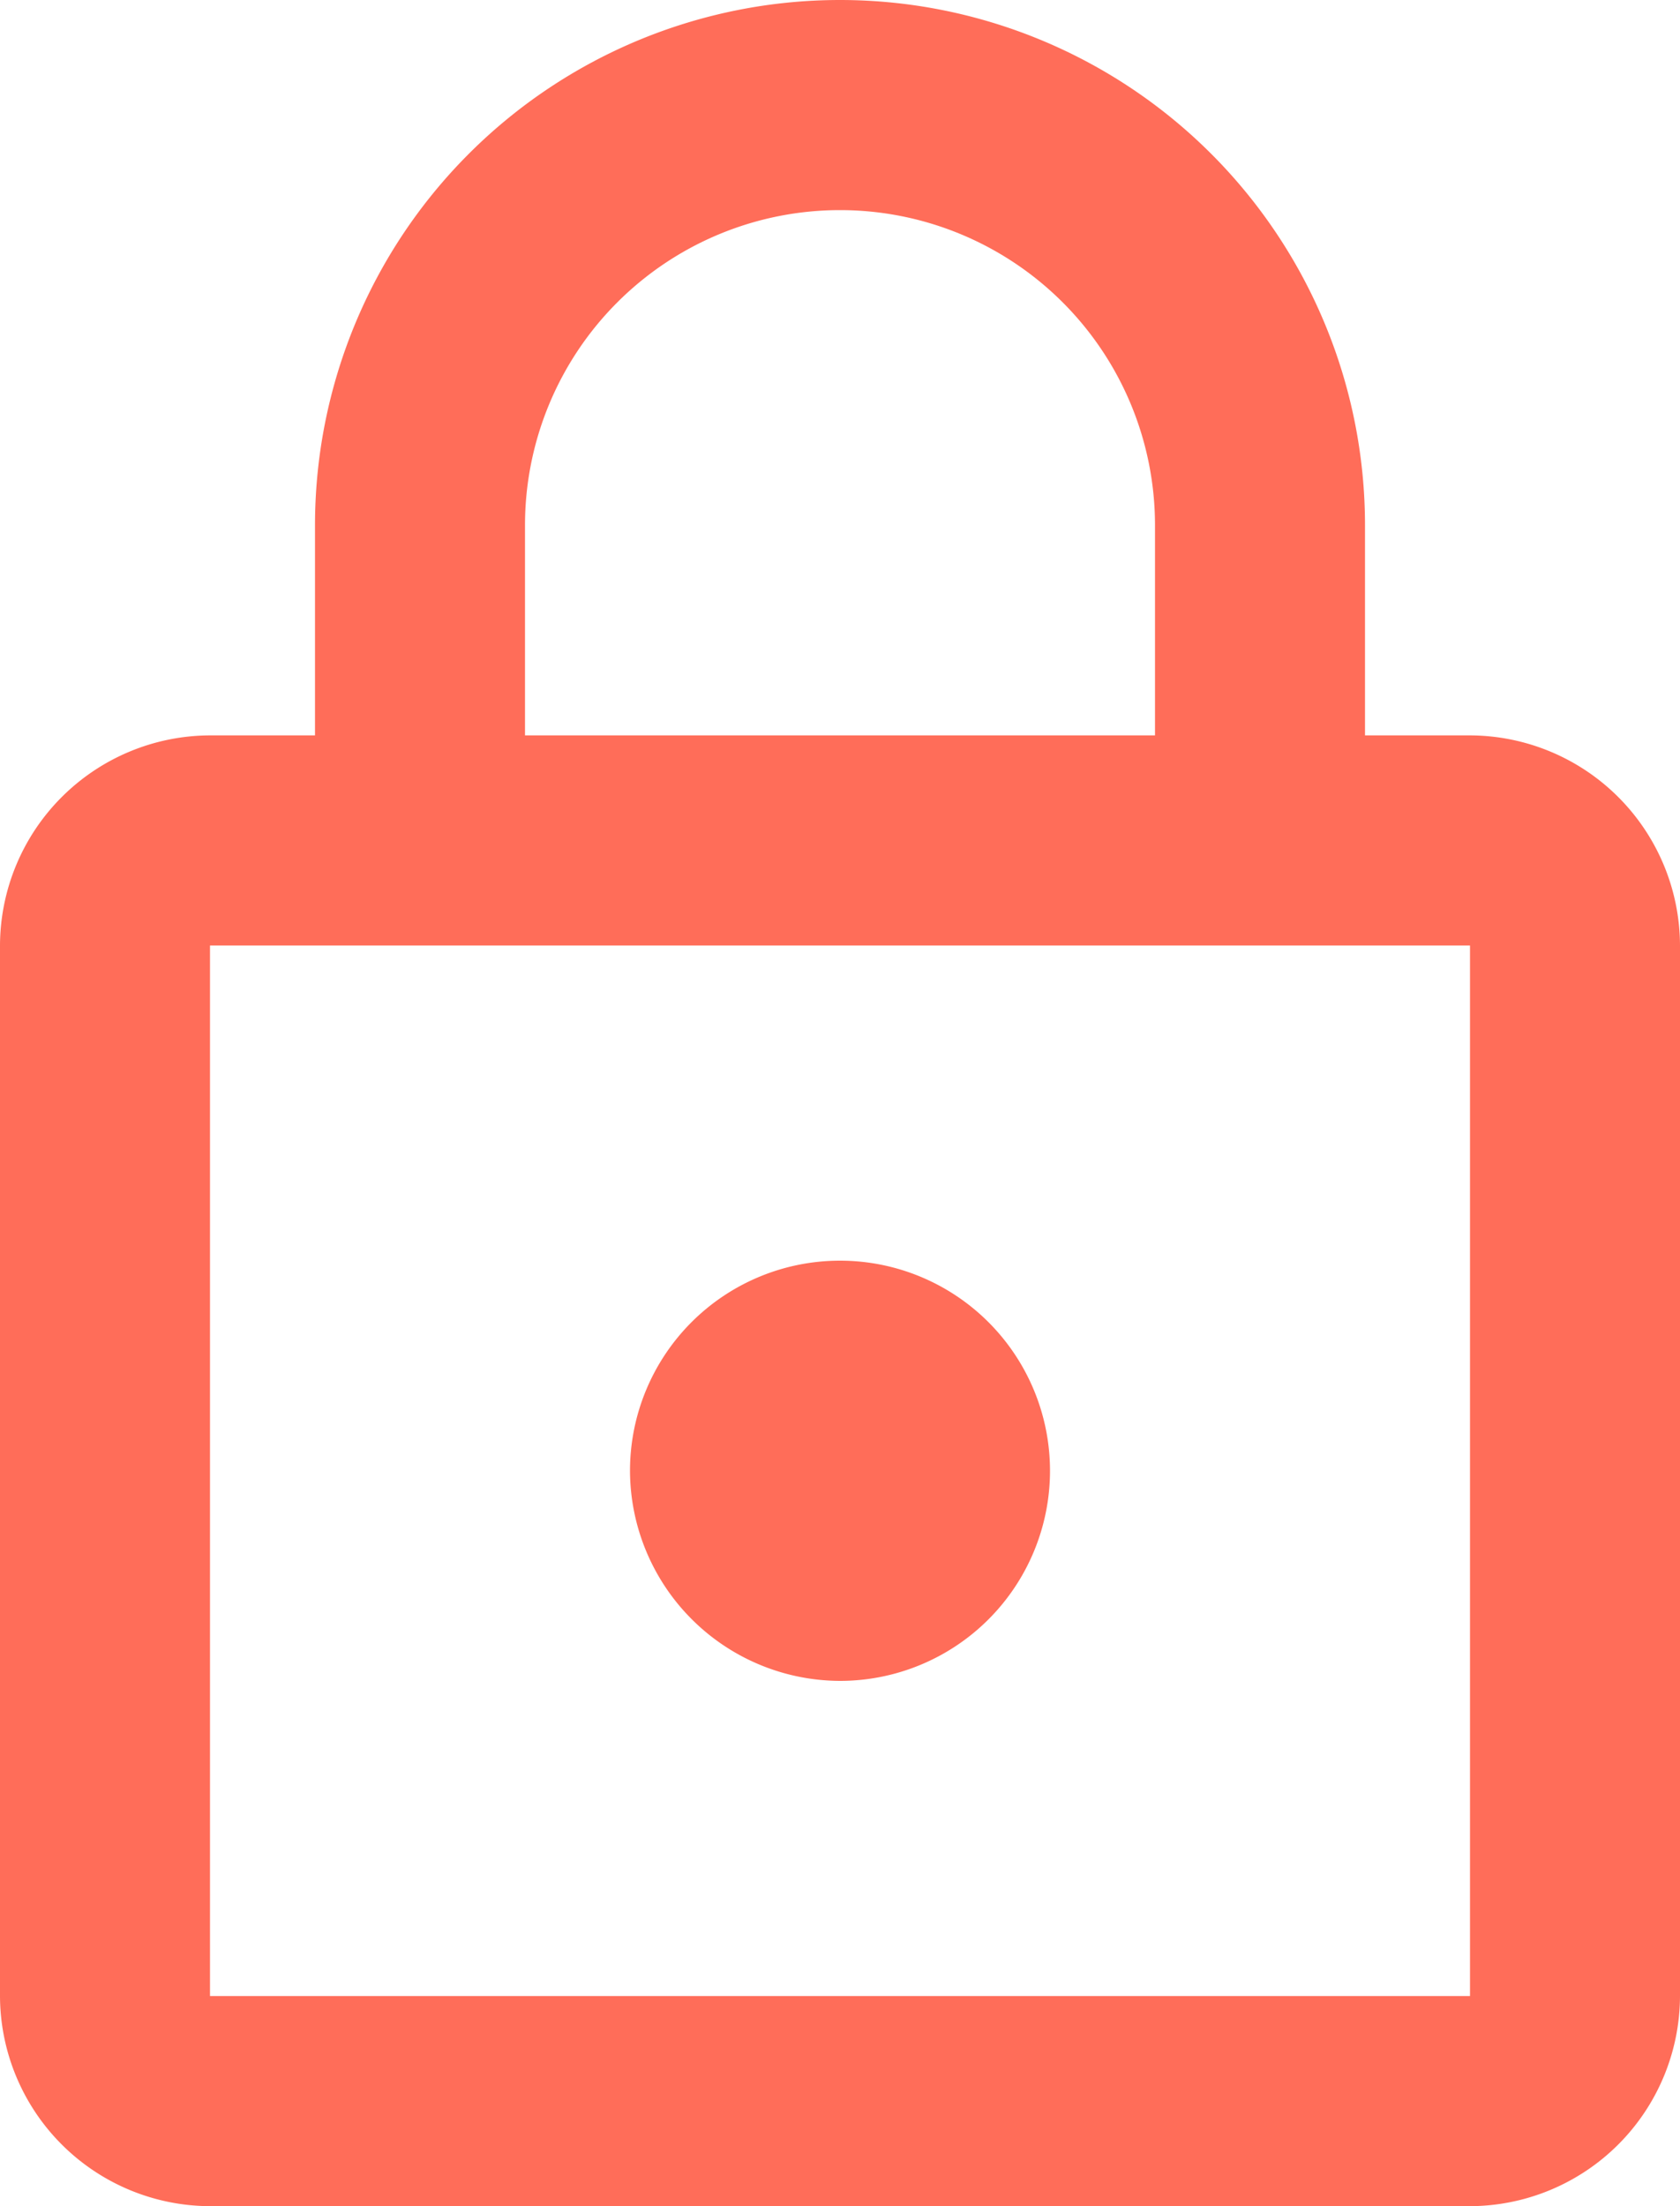
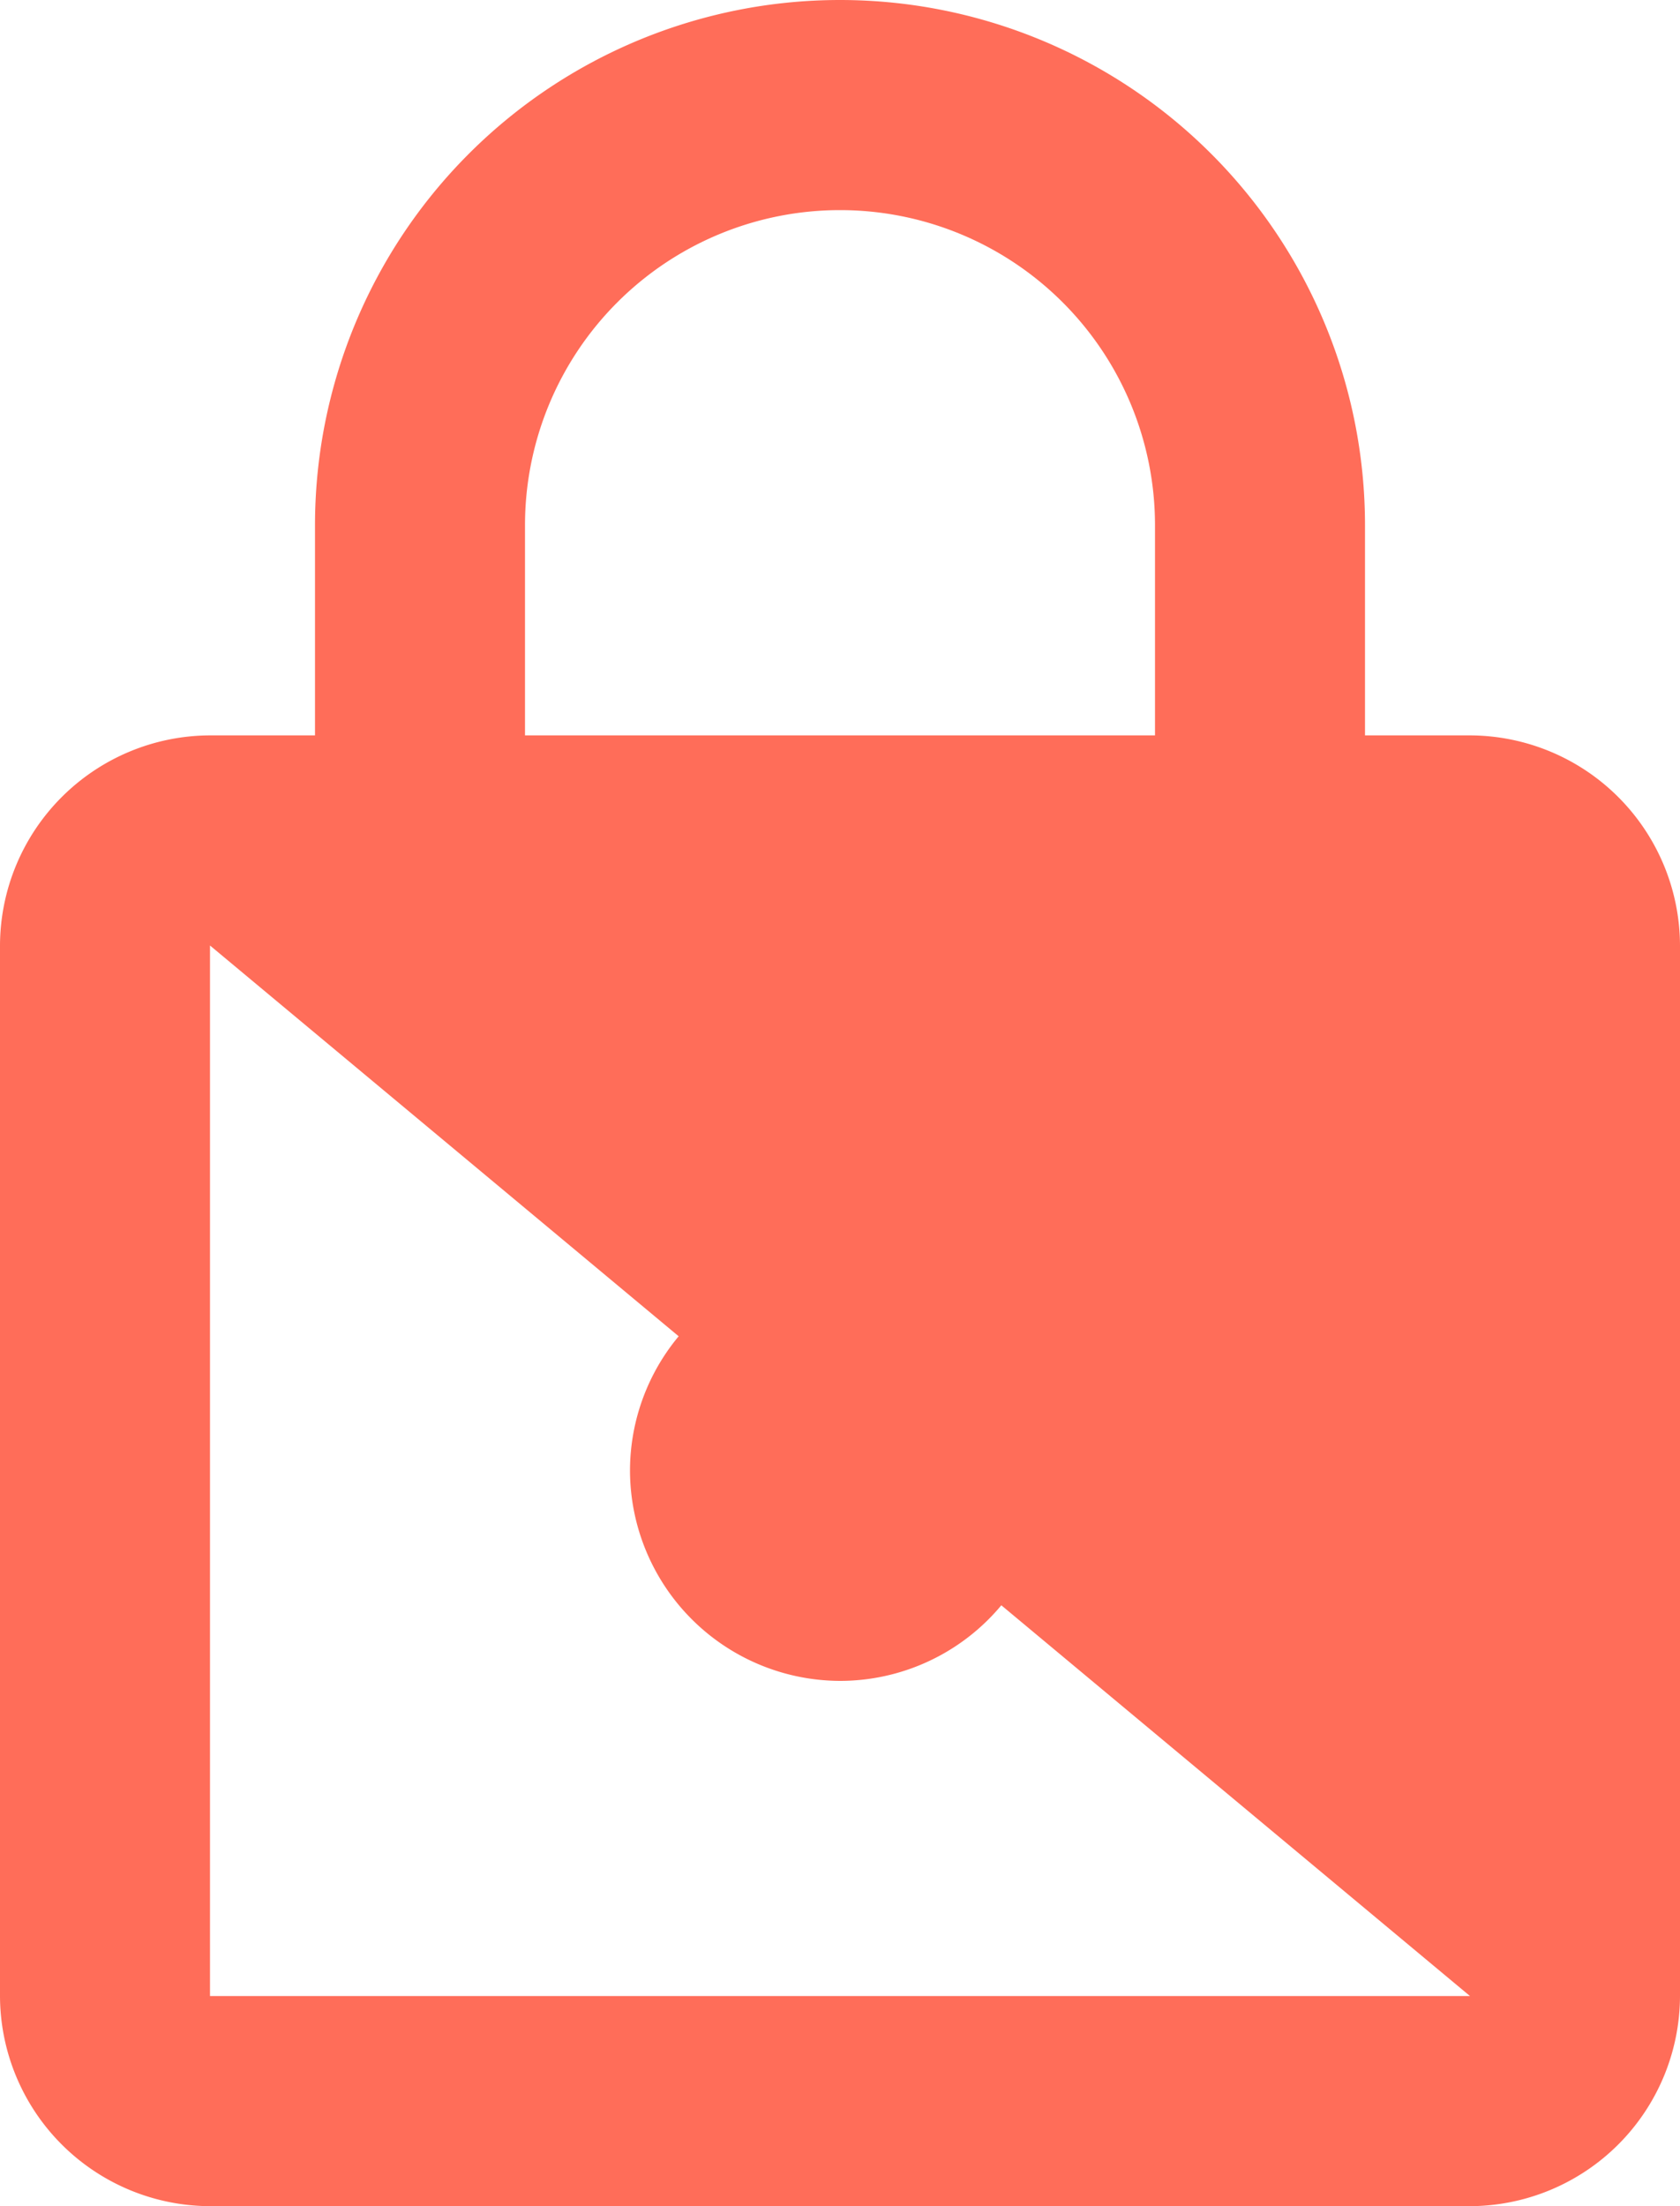
<svg xmlns="http://www.w3.org/2000/svg" width="16" height="21" viewBox="0 0 16 21">
-   <path id="Tracé_322" data-name="Tracé 322" d="M18,8H17V6A5,5,0,0,0,7,6V8H6a2.006,2.006,0,0,0-2,2V20a2.006,2.006,0,0,0,2,2H18a2.006,2.006,0,0,0,2-2V10A2.006,2.006,0,0,0,18,8ZM9,6a3,3,0,0,1,6,0V8H9Zm9,14H6V10H18Zm-6-3a2,2,0,1,0-2-2A2.006,2.006,0,0,0,12,17Z" transform="translate(-4 -1)" fill="#ff6d59" />
+   <path id="Tracé_322" data-name="Tracé 322" d="M18,8H17V6A5,5,0,0,0,7,6V8H6a2.006,2.006,0,0,0-2,2V20a2.006,2.006,0,0,0,2,2H18a2.006,2.006,0,0,0,2-2V10A2.006,2.006,0,0,0,18,8ZM9,6a3,3,0,0,1,6,0V8H9Zm9,14H6V10Zm-6-3a2,2,0,1,0-2-2A2.006,2.006,0,0,0,12,17Z" transform="translate(-4 -1)" fill="#ff6d59" />
</svg>